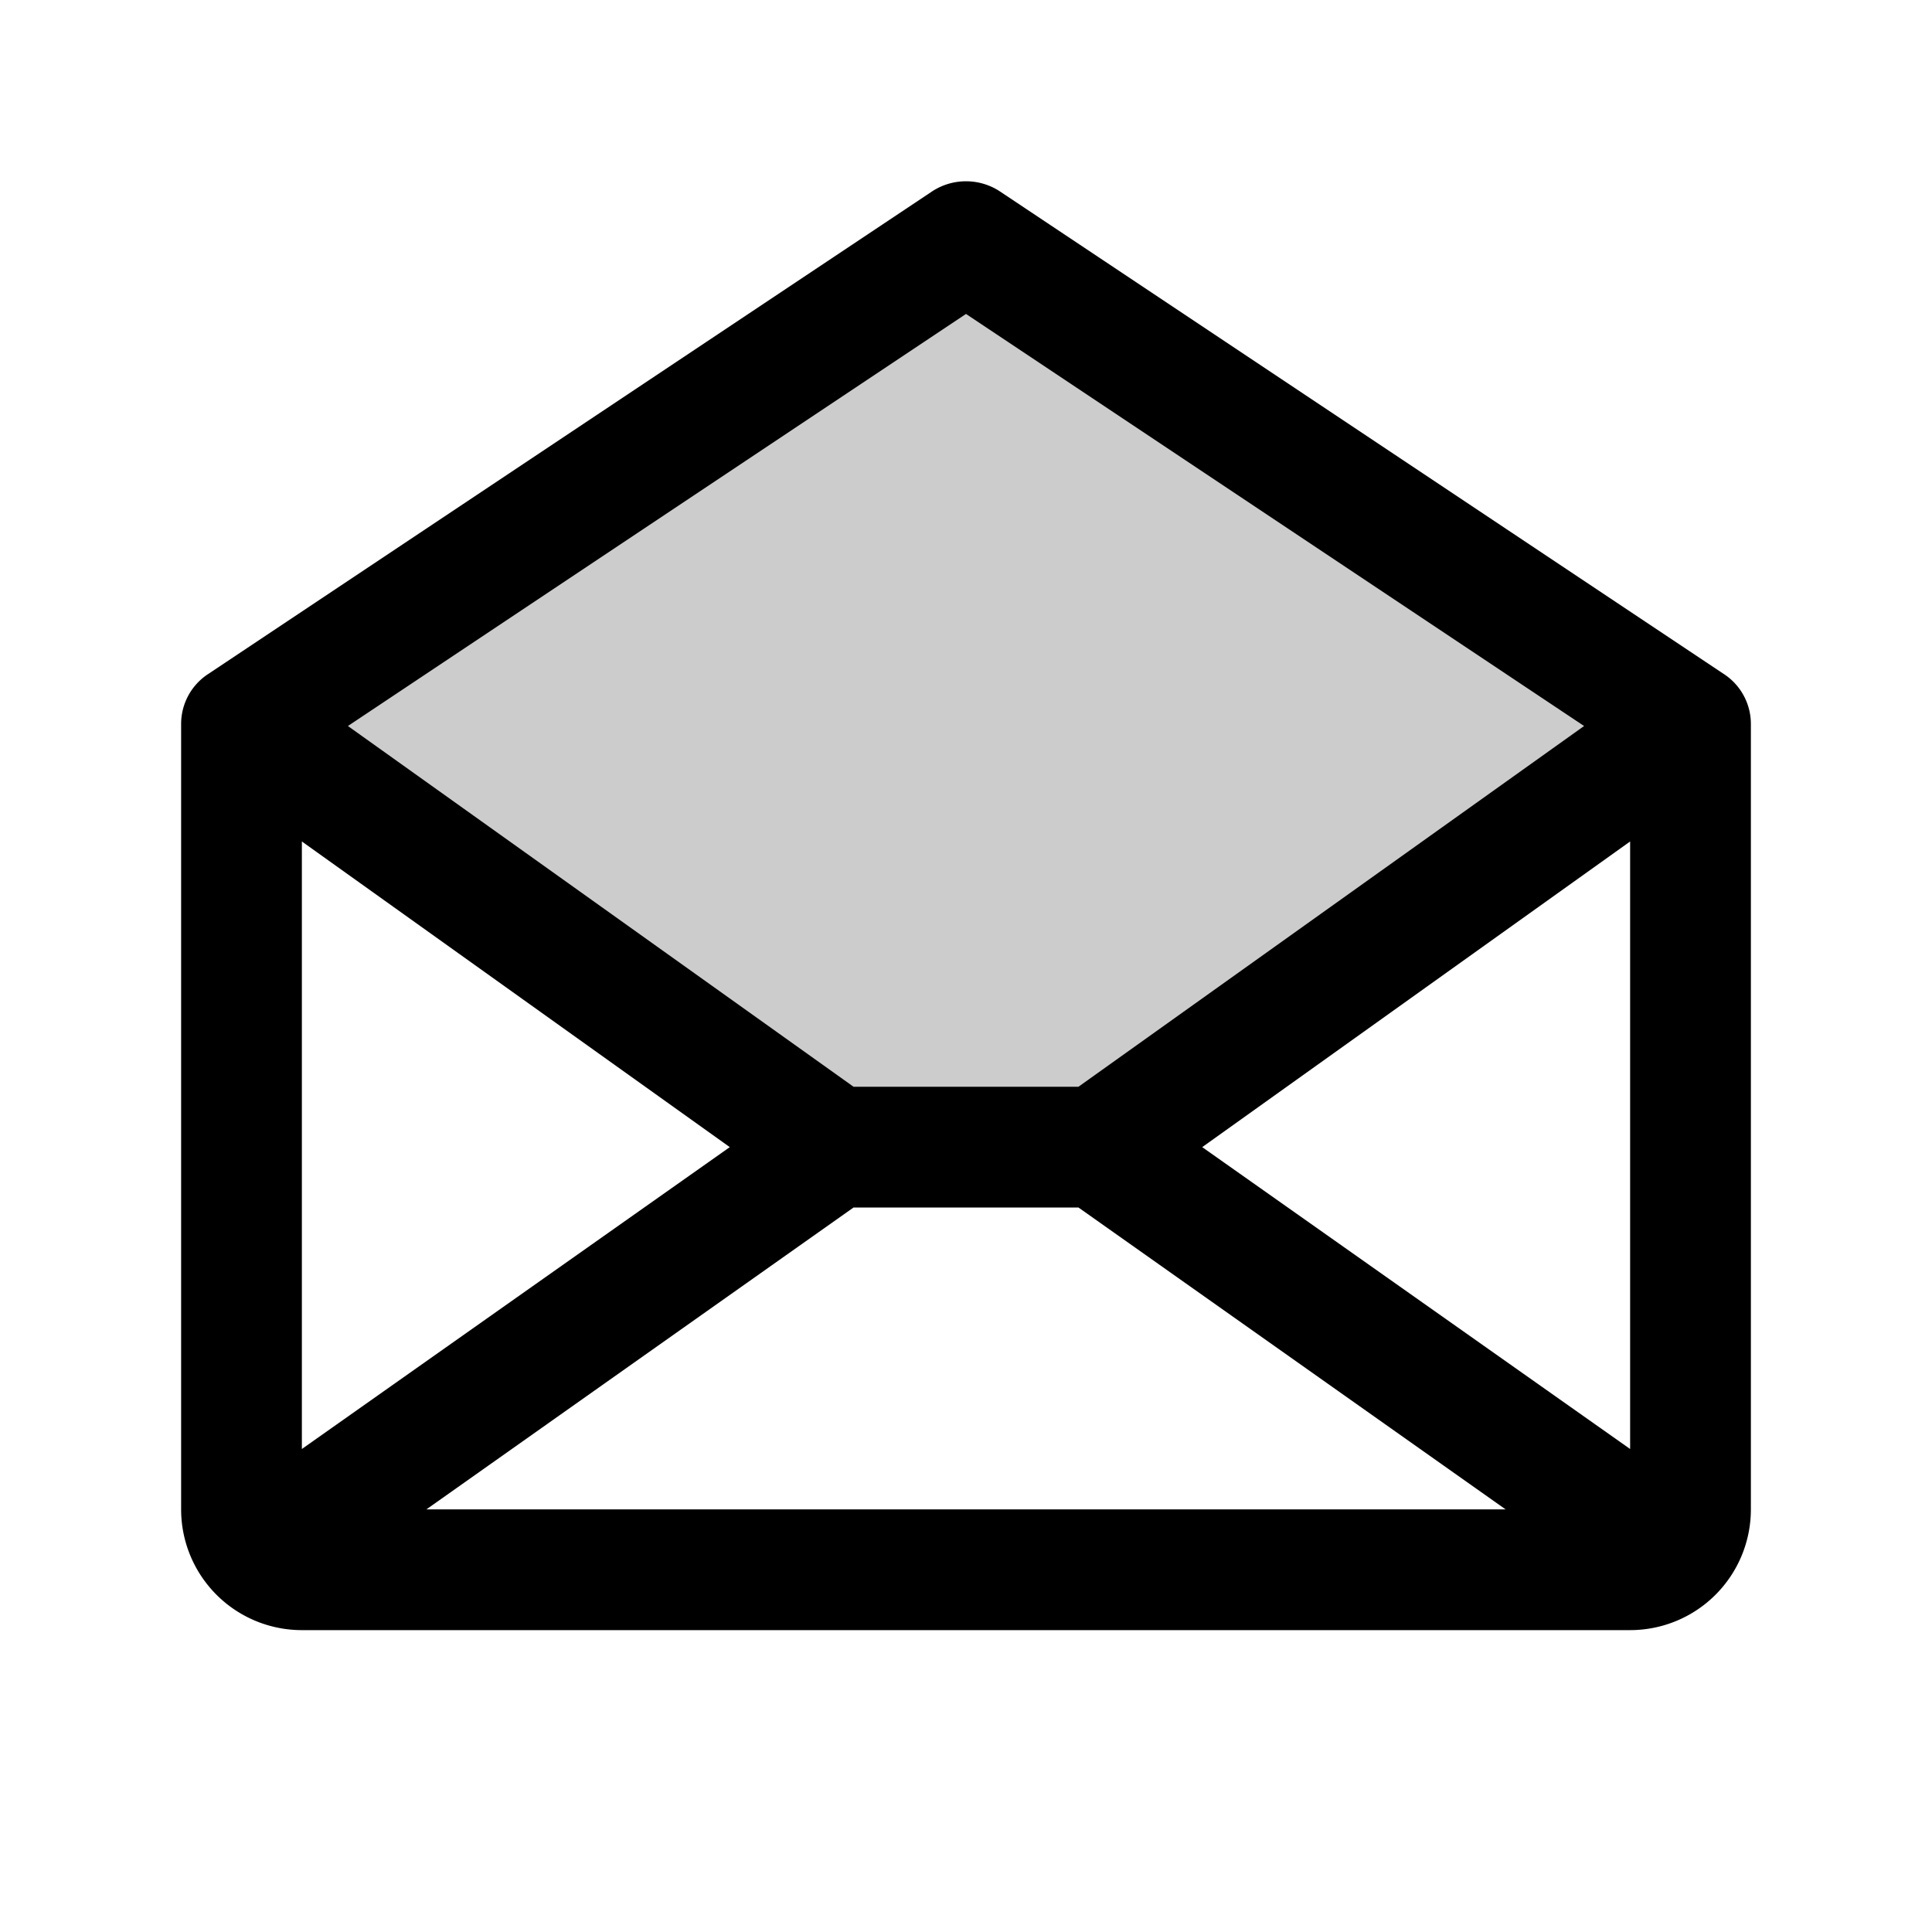
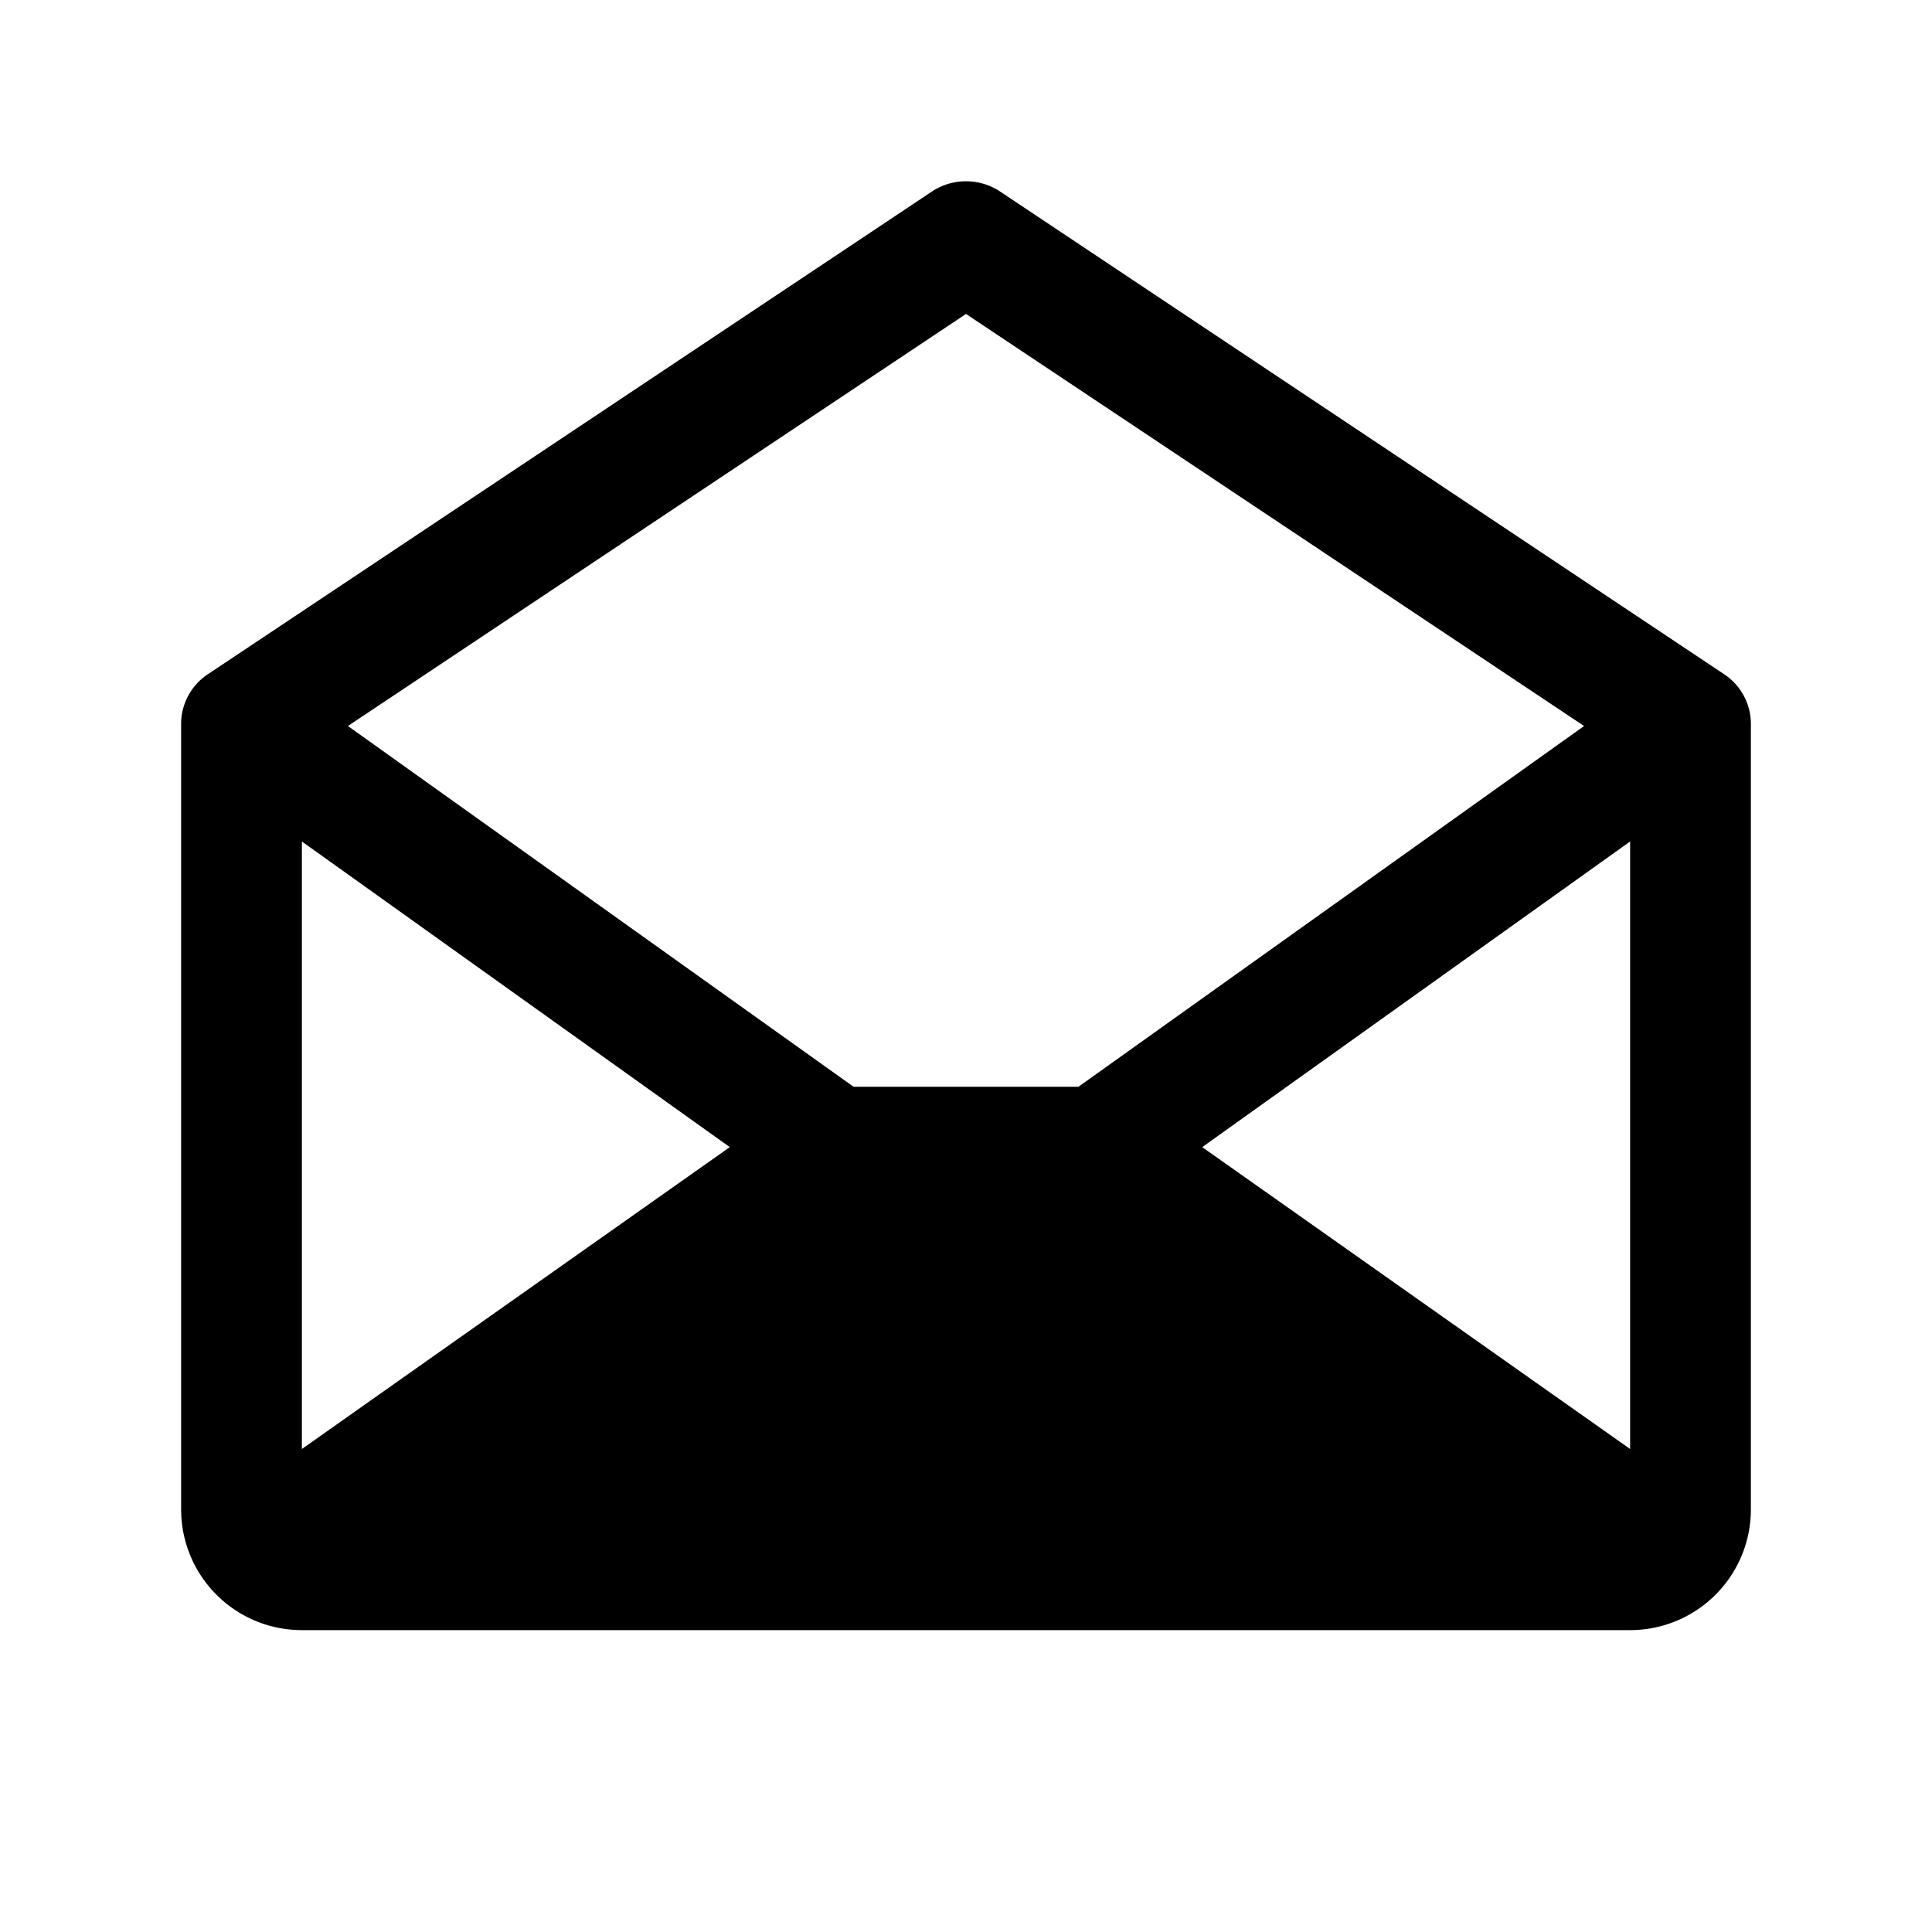
<svg xmlns="http://www.w3.org/2000/svg" viewBox="0 0 256 256" fill="currentColor">
-   <path d="M224,96l-78.5,56h-35L32,96l96-64Z" opacity="0.2" />
-   <path d="M228.4,89.3l-96-64a8.2,8.2,0,0,0-8.8,0l-96,64A7.9,7.9,0,0,0,24,96V200a16,16,0,0,0,16,16H216a16,16,0,0,0,16-16V96A7.9,7.9,0,0,0,228.4,89.3ZM40,111.5,96.7,152,40,192ZM113.1,160h29.8l56.6,40H56.5Zm46.2-8L216,111.5V192ZM128,41.6l81.9,54.6-67,47.8H113.1l-67-47.8Z" />
+   <path d="M228.4,89.3l-96-64a8.2,8.2,0,0,0-8.8,0l-96,64A7.9,7.9,0,0,0,24,96V200a16,16,0,0,0,16,16H216a16,16,0,0,0,16-16V96A7.9,7.9,0,0,0,228.4,89.3ZM40,111.5,96.7,152,40,192ZM113.1,160h29.8H56.5Zm46.2-8L216,111.5V192ZM128,41.6l81.9,54.6-67,47.8H113.1l-67-47.8Z" />
</svg>